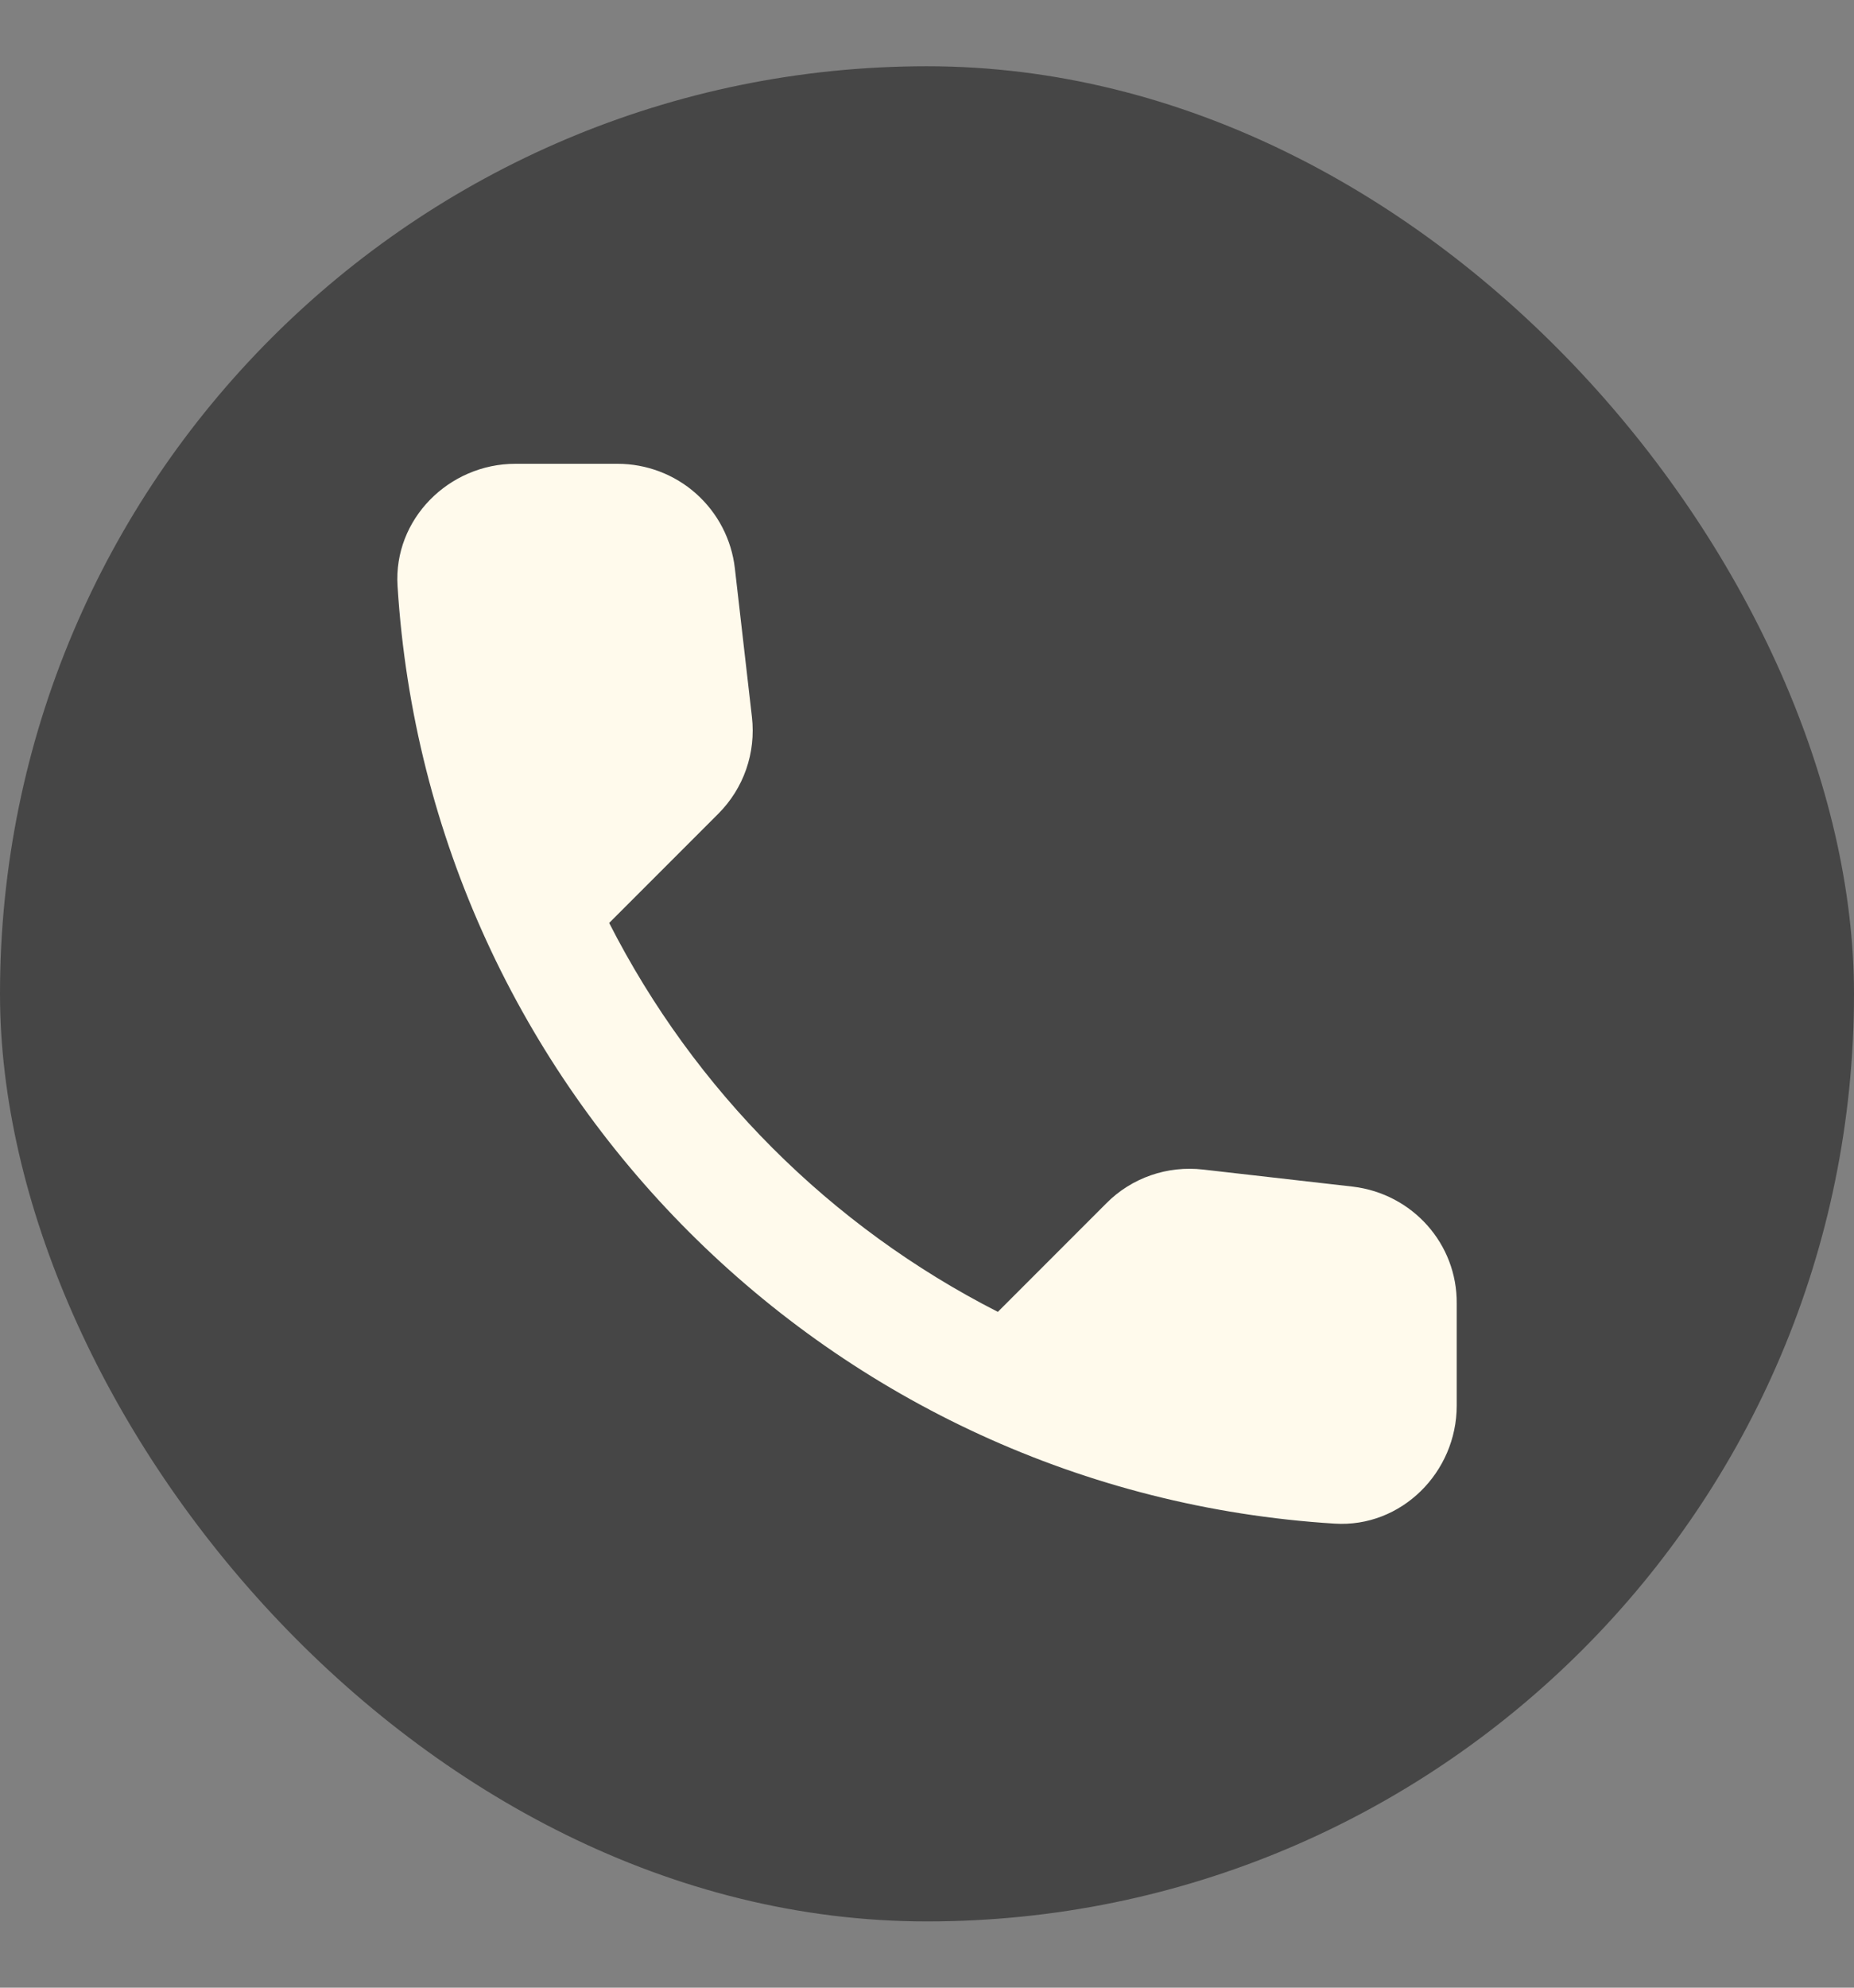
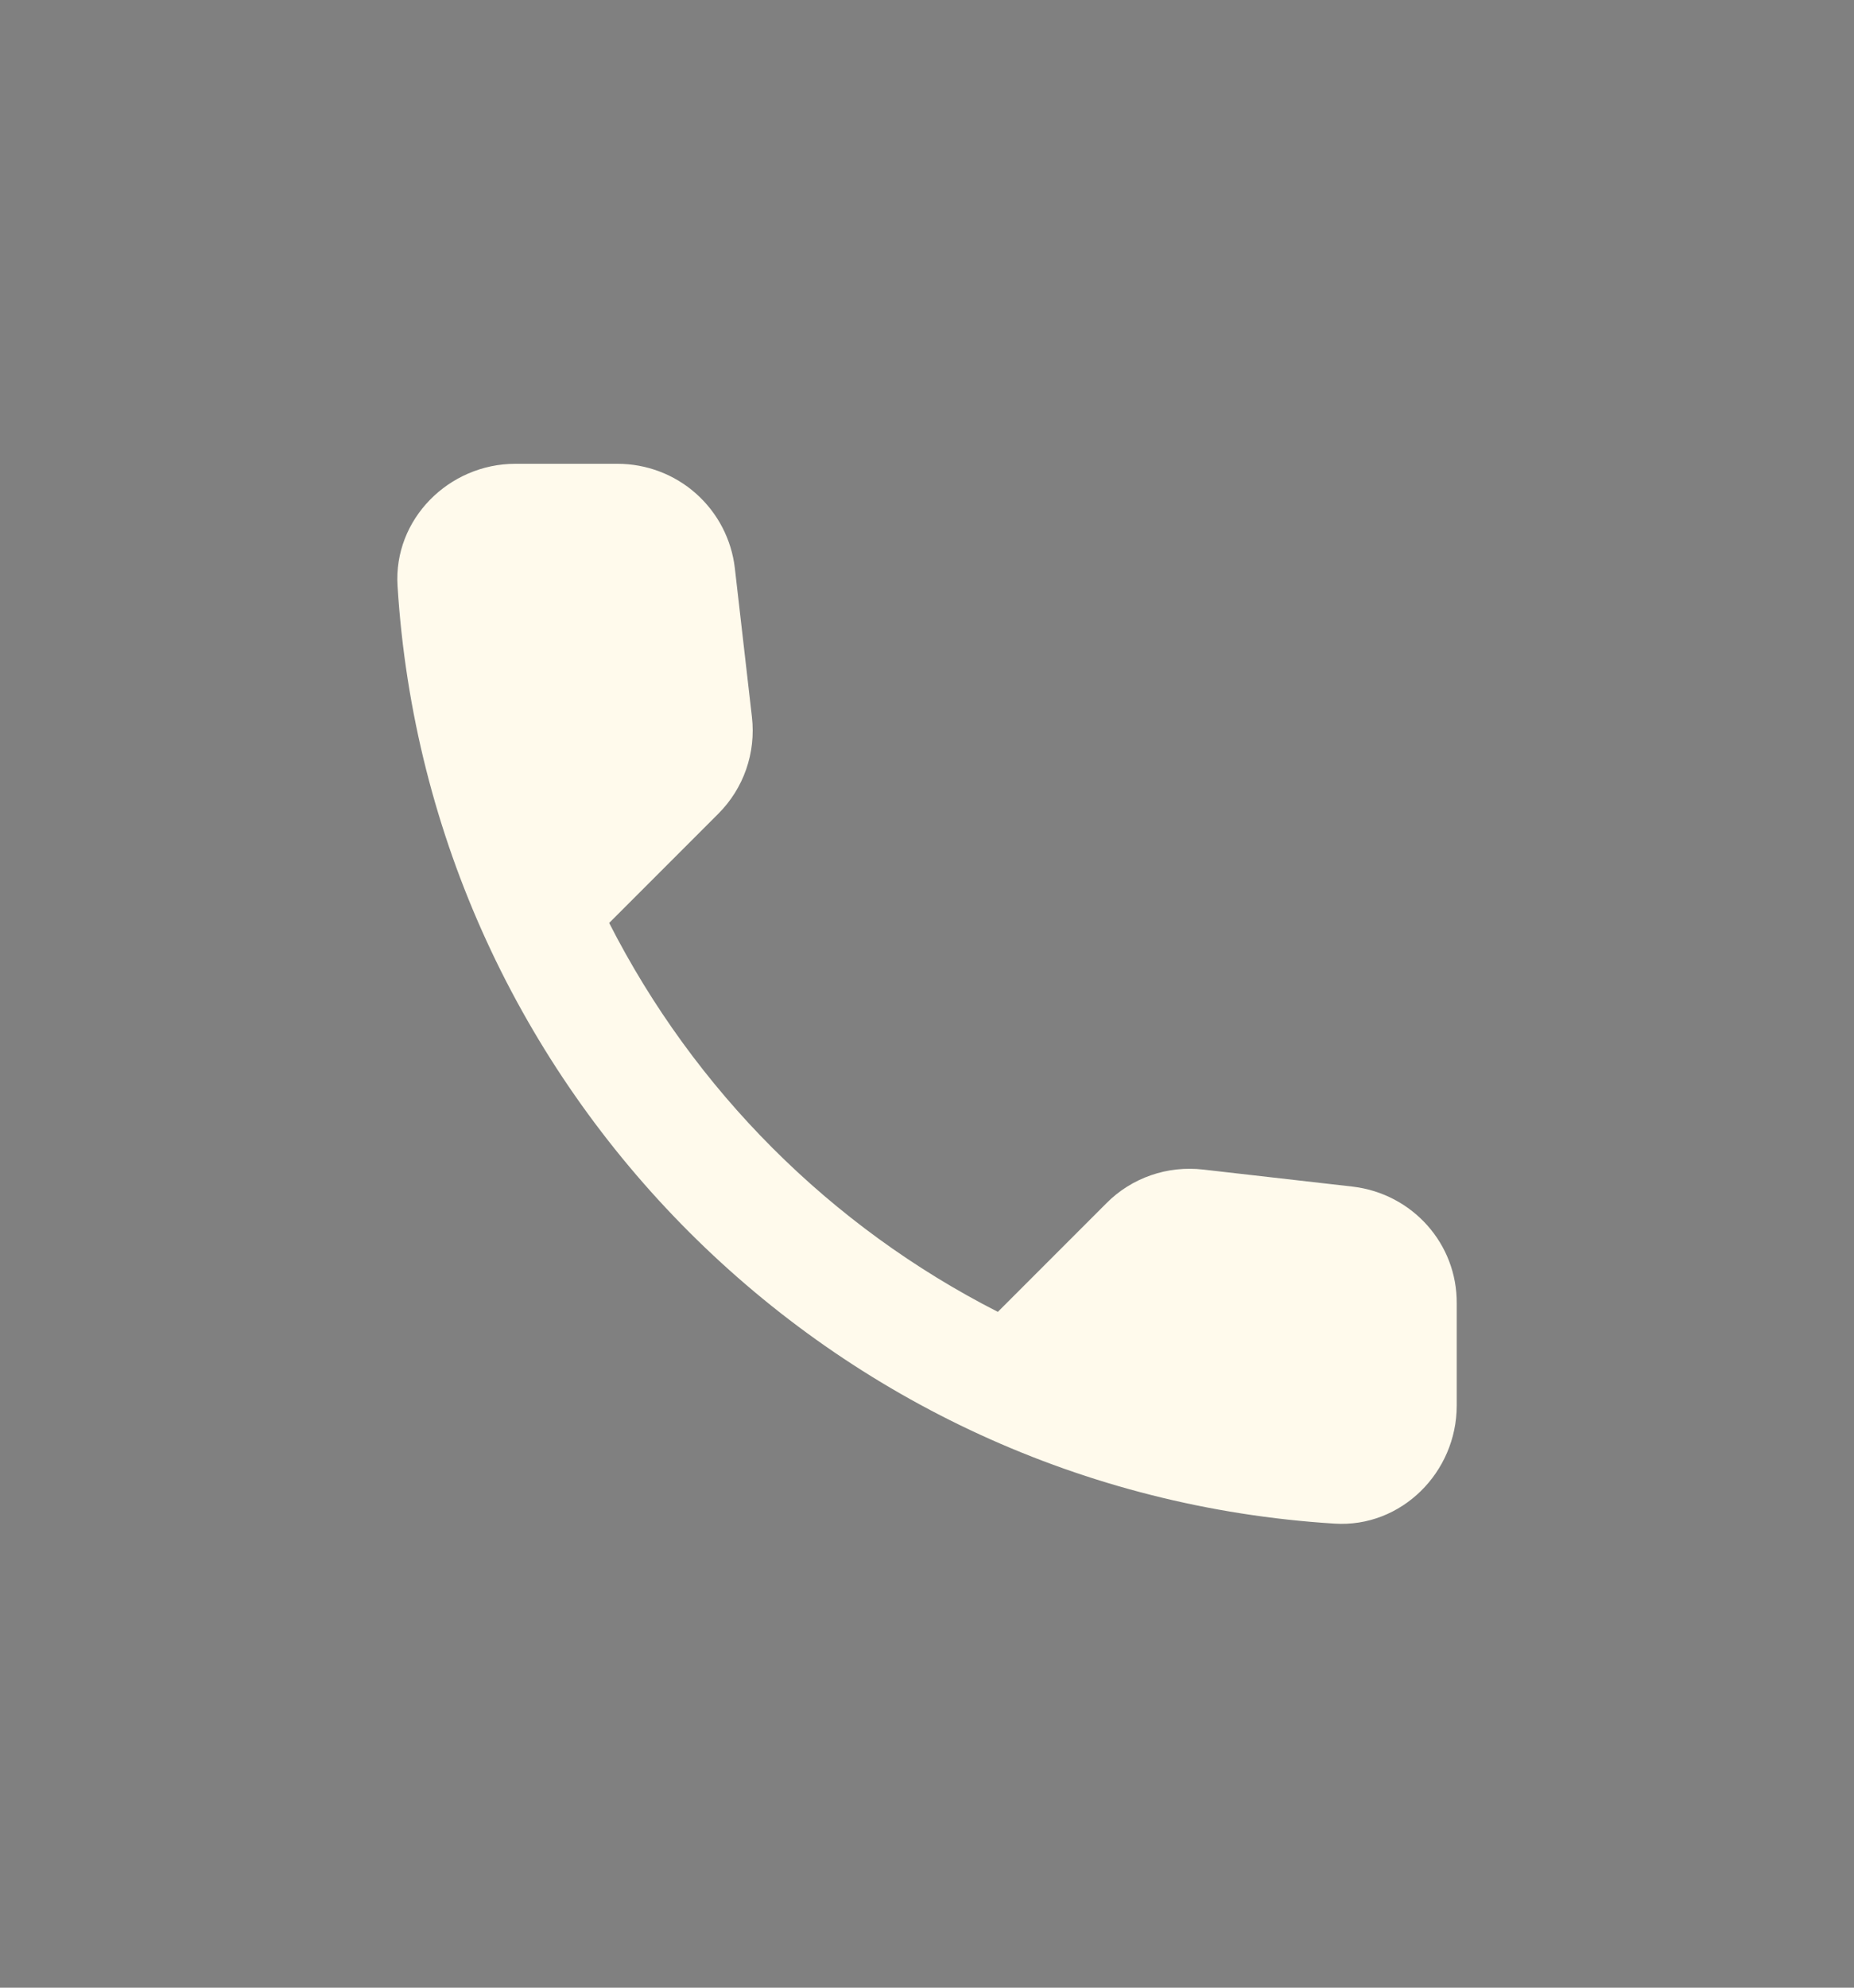
<svg xmlns="http://www.w3.org/2000/svg" width="14" height="15" viewBox="0 0 14 15" fill="none">
  <rect x="0" y="0" width="14" height="15" fill="#808080" stroke="none" />
-   <rect y="0.5" width="14" height="14" rx="7" fill="#464646" />
  <path d="M10.216 8.955L9.085 8.826C8.952 8.811 8.817 8.825 8.691 8.869C8.564 8.913 8.449 8.985 8.355 9.08L7.535 9.9C6.271 9.256 5.244 8.229 4.6 6.965L5.424 6.141C5.616 5.949 5.709 5.682 5.678 5.411L5.549 4.288C5.524 4.071 5.42 3.871 5.256 3.725C5.093 3.58 4.881 3.5 4.663 3.5H3.892C3.389 3.5 2.97 3.919 3.002 4.422C3.238 8.225 6.279 11.262 10.078 11.498C10.581 11.53 11 11.111 11 10.608V9.837C11.004 9.387 10.666 9.009 10.216 8.955Z" fill="#FFFAEC" />
</svg>